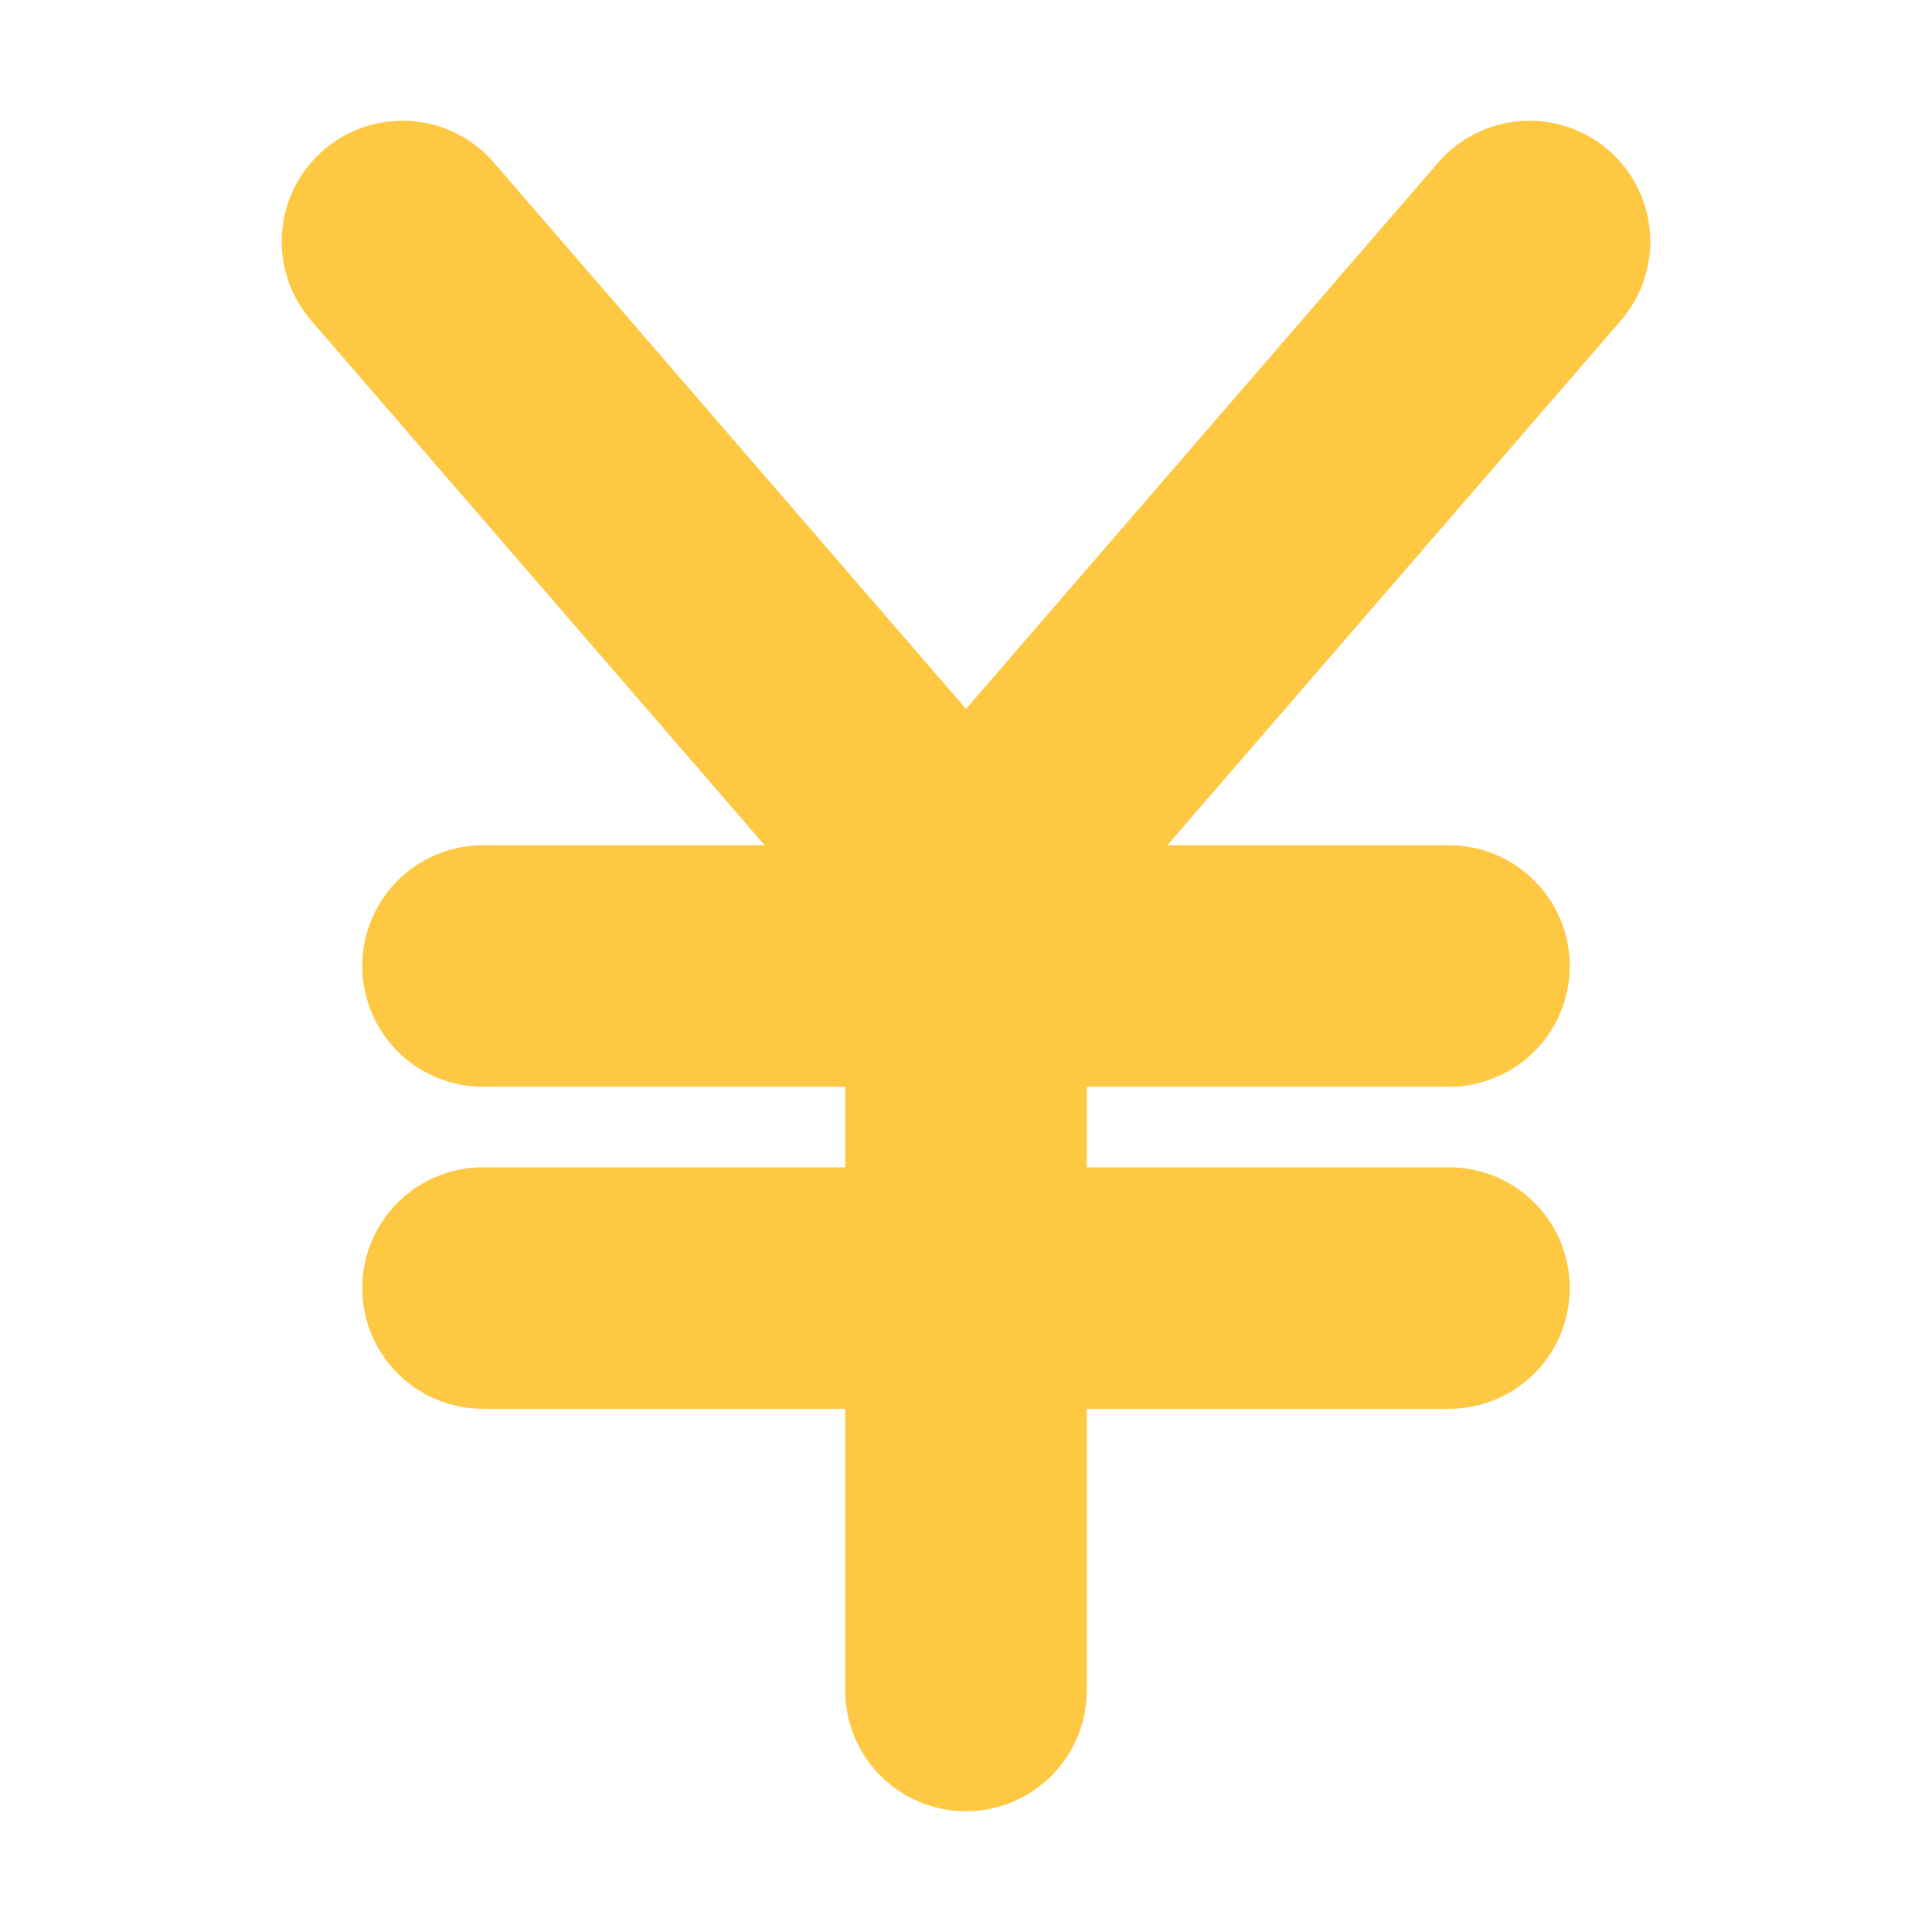
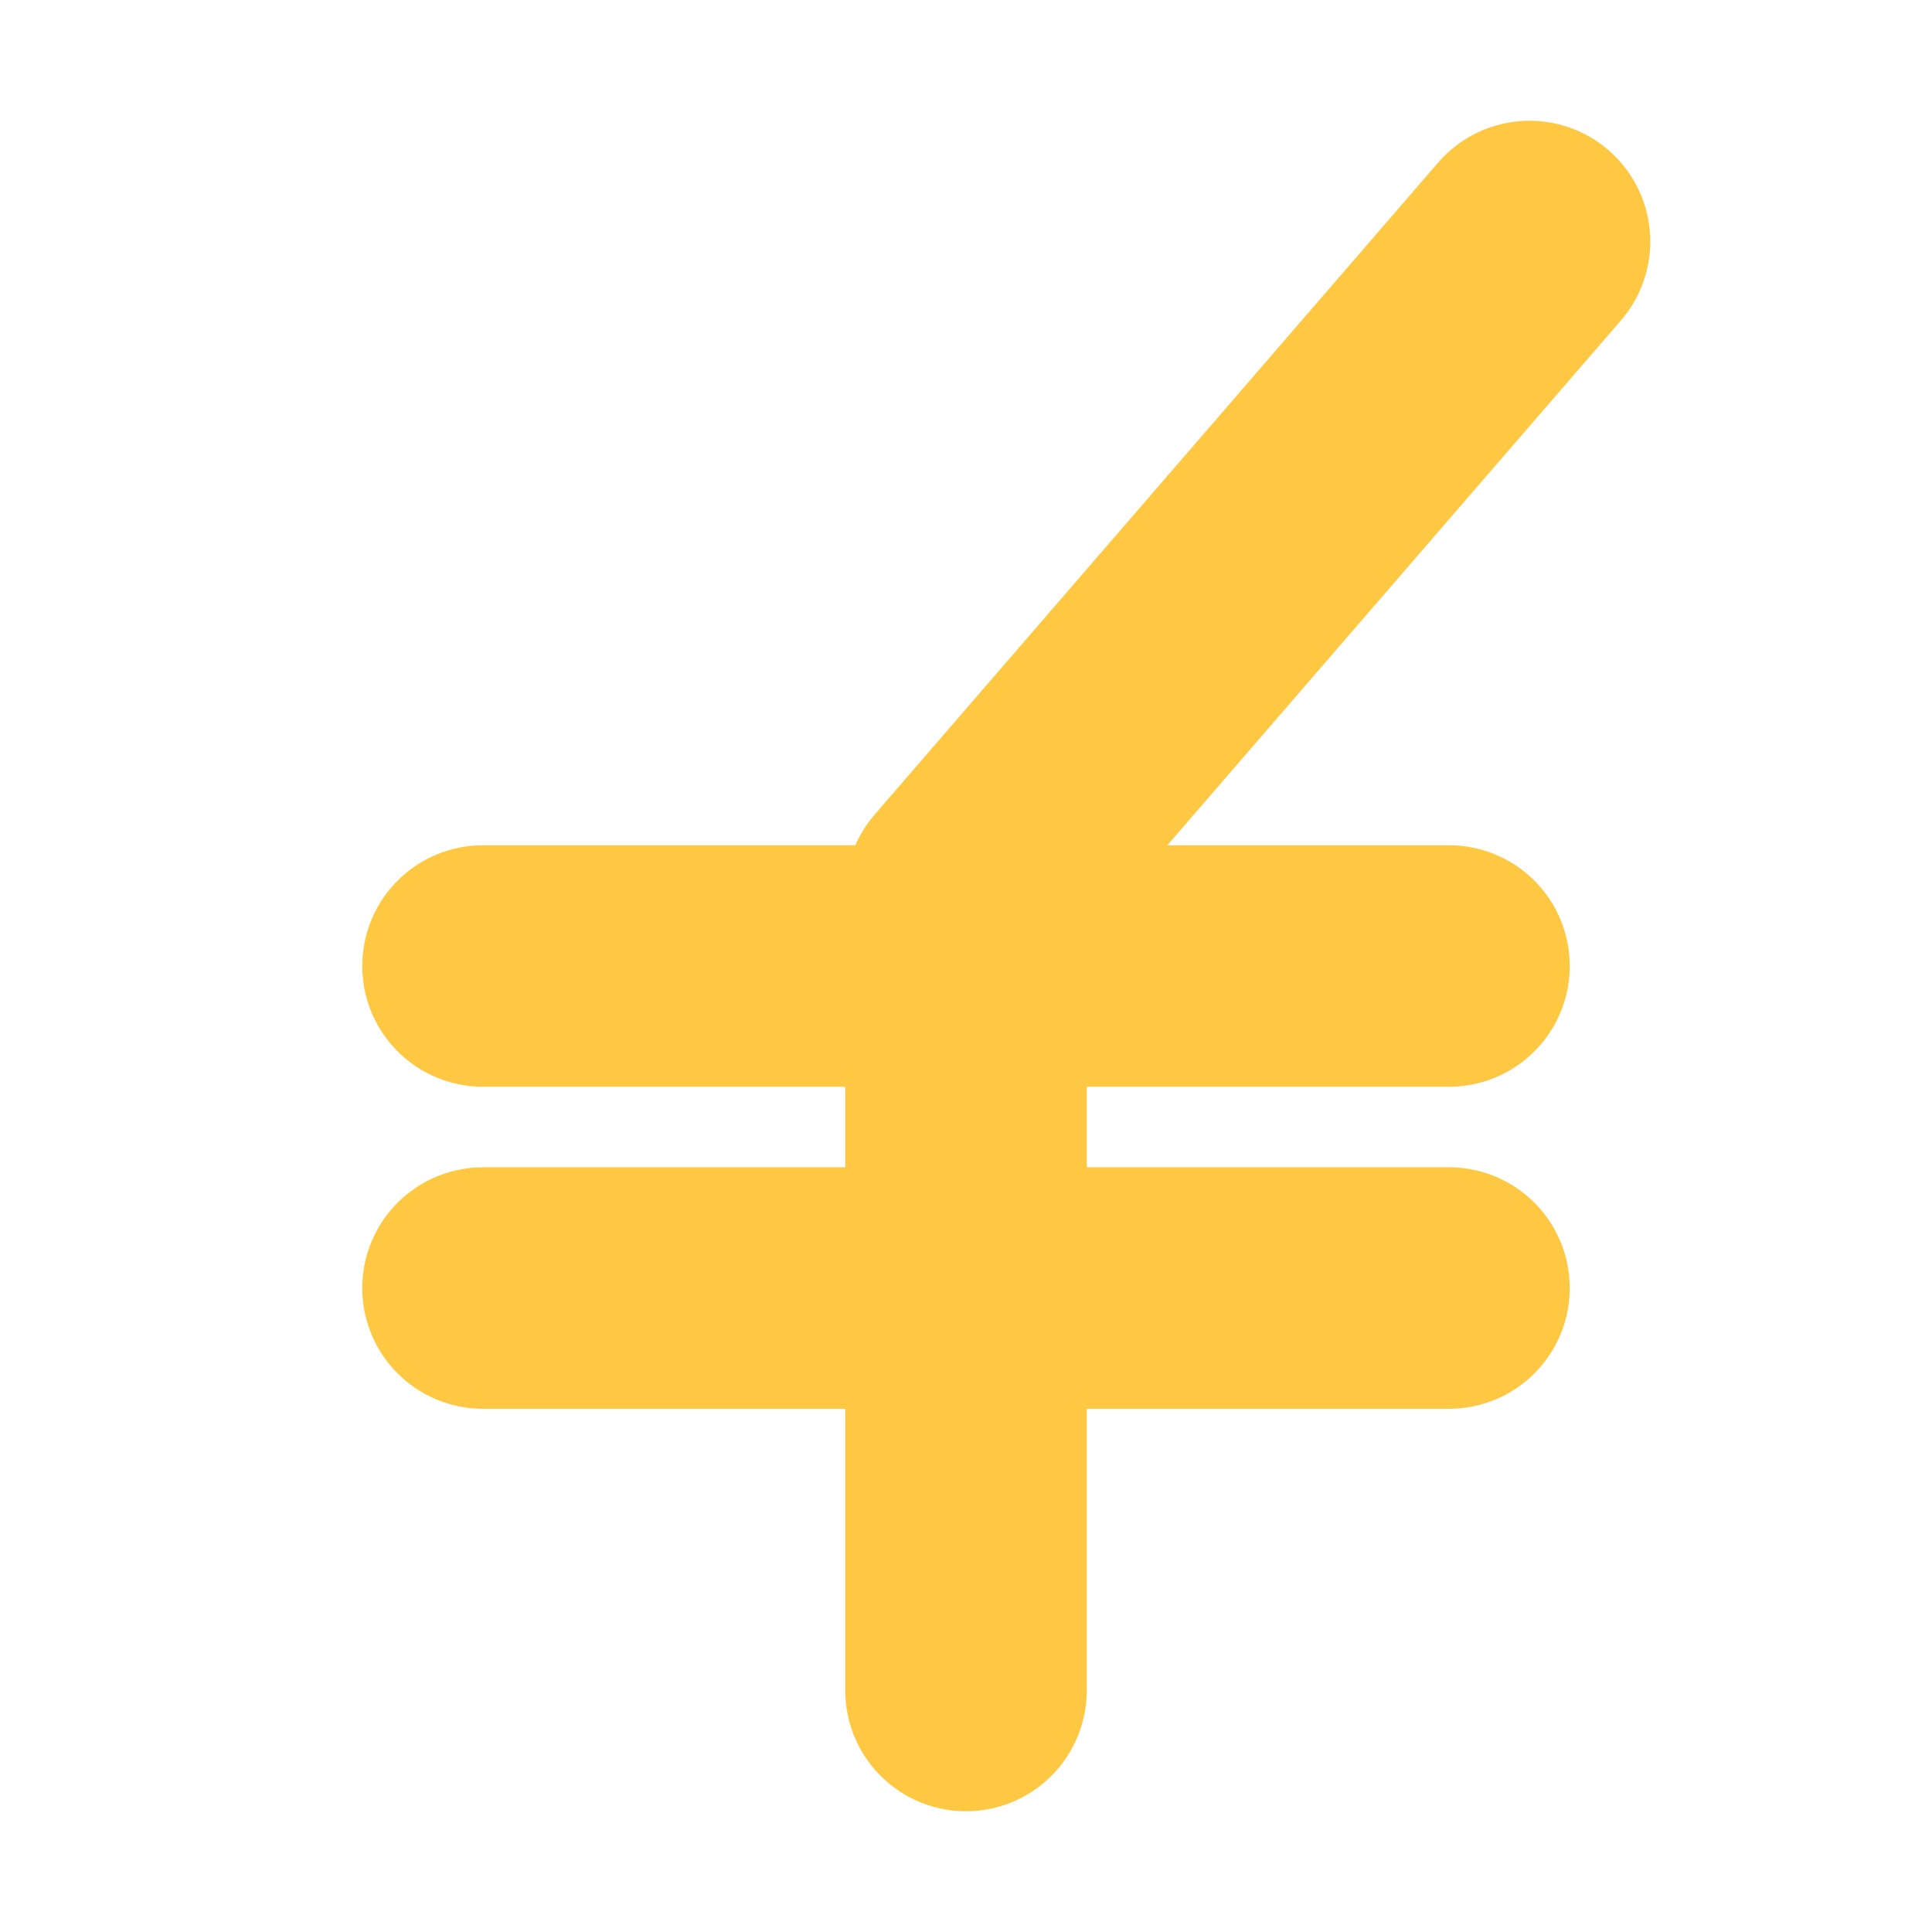
<svg xmlns="http://www.w3.org/2000/svg" fill="none" height="16" viewBox="0 0 16 16" width="16">
-   <path d="M3.333 2L8 7.4M8 7.4L12.667 2M8 7.4V8M8 8V10.667M8 8H4M8 8H12M8 10.667V14M8 10.667H4M8 10.667H12" stroke="#FFC842" stroke-linecap="round" stroke-linejoin="round" stroke-width="2" />
+   <path d="M3.333 2M8 7.4L12.667 2M8 7.4V8M8 8V10.667M8 8H4M8 8H12M8 10.667V14M8 10.667H4M8 10.667H12" stroke="#FFC842" stroke-linecap="round" stroke-linejoin="round" stroke-width="2" />
</svg>